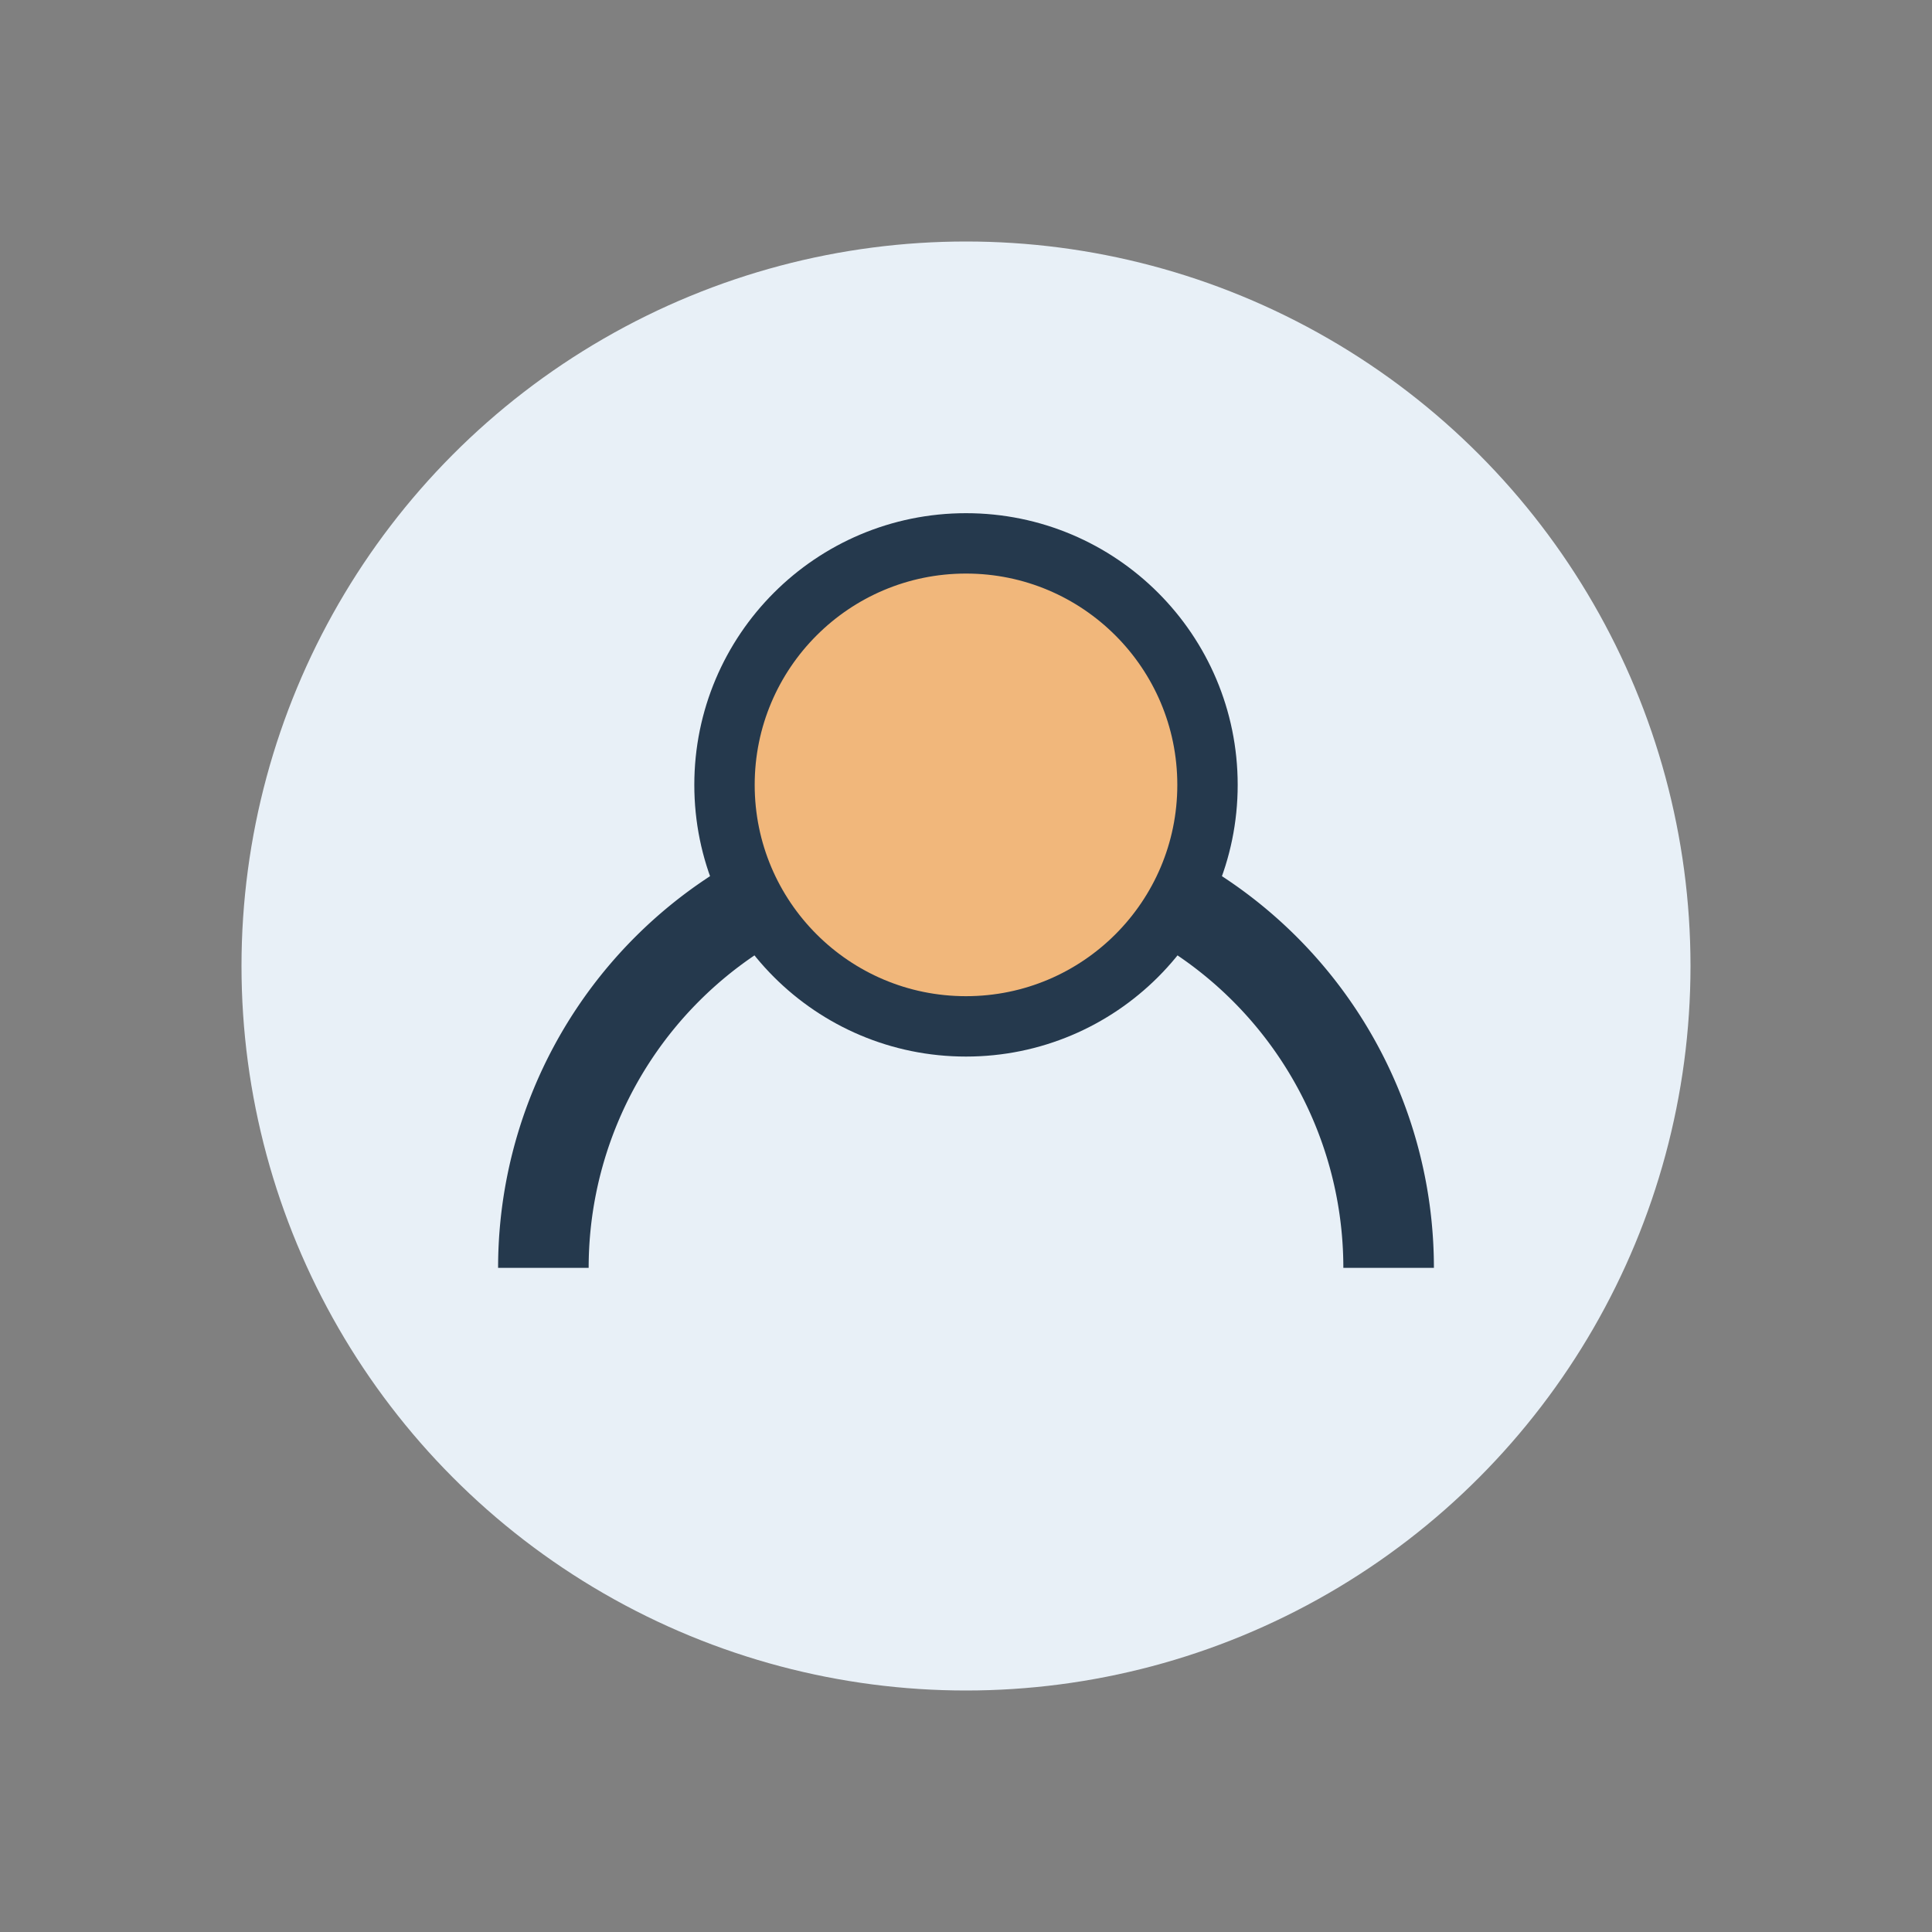
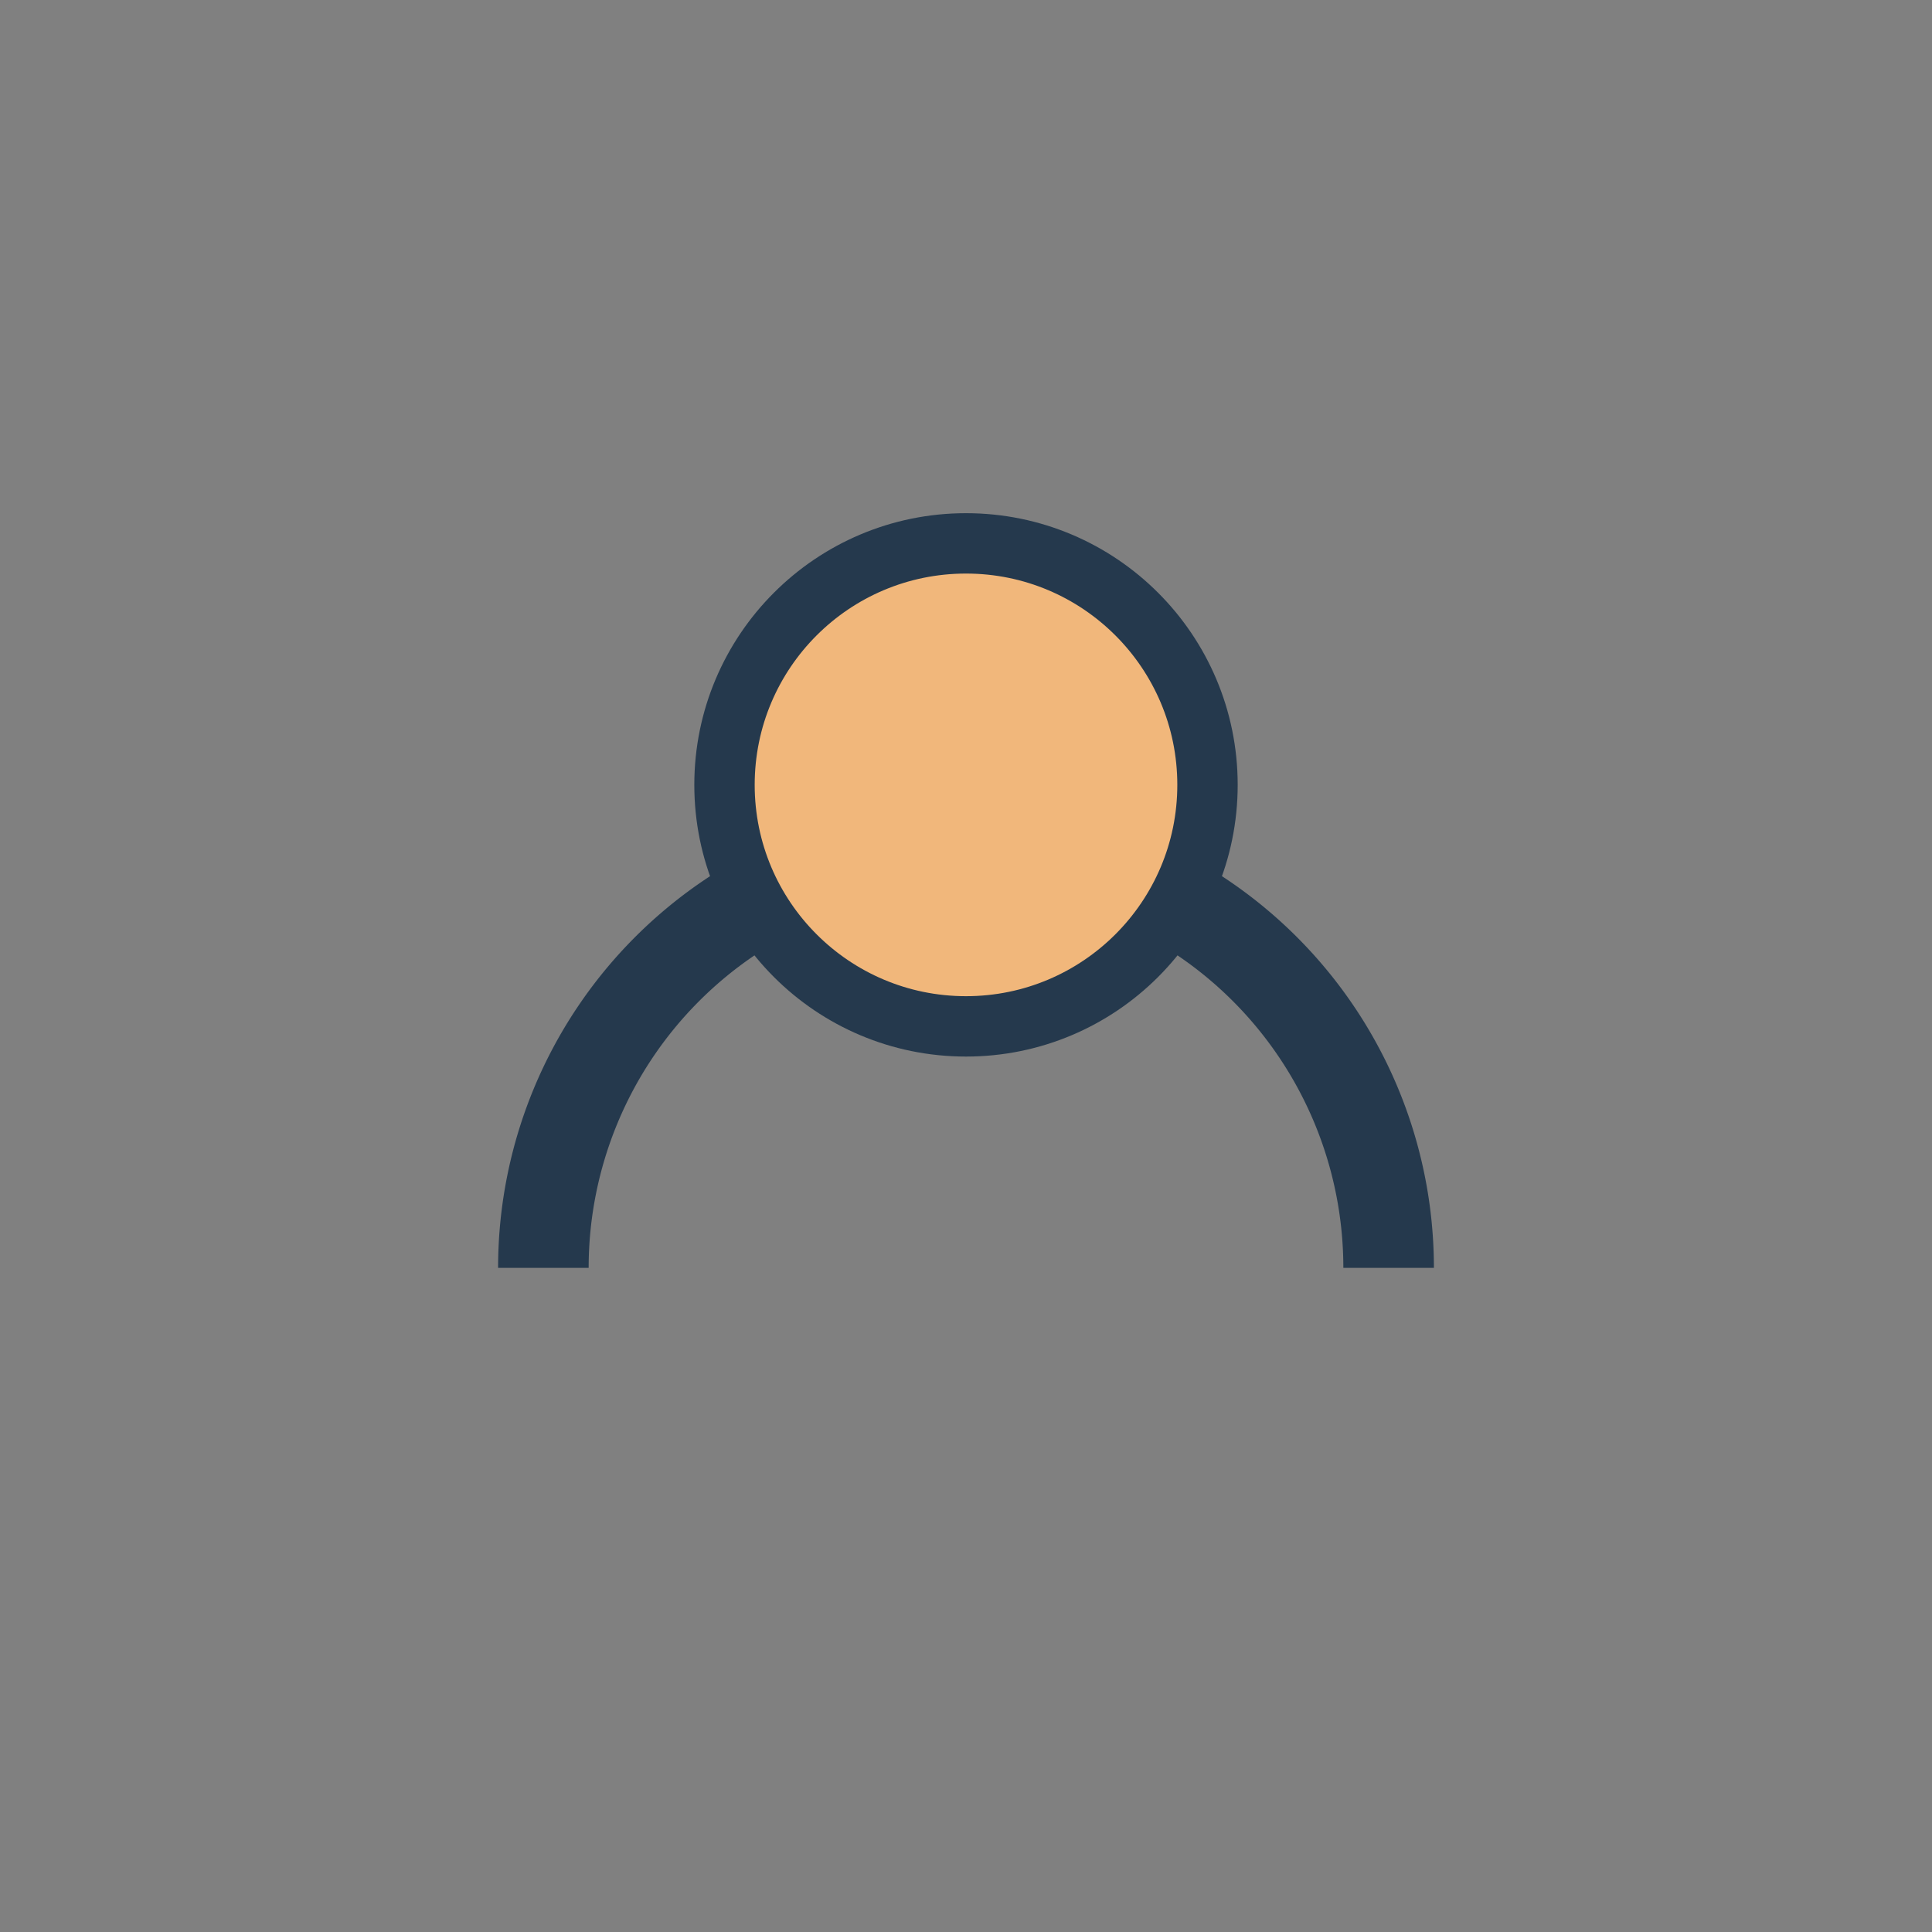
<svg xmlns="http://www.w3.org/2000/svg" width="32" height="32" viewBox="0 0 32 32">
  <rect x="0" y="0" width="32" height="32" fill="#808080" stroke="none" />
-   <circle cx="16" cy="16" r="12" fill="#E8F0F7" />
  <path d="M9 21a7 7 0 0 1 14 0" stroke="#25394D" fill="none" stroke-width="1.5" />
  <circle cx="16" cy="13" r="4" fill="#F1B77B" stroke="#25394D" stroke-width="1" />
</svg>